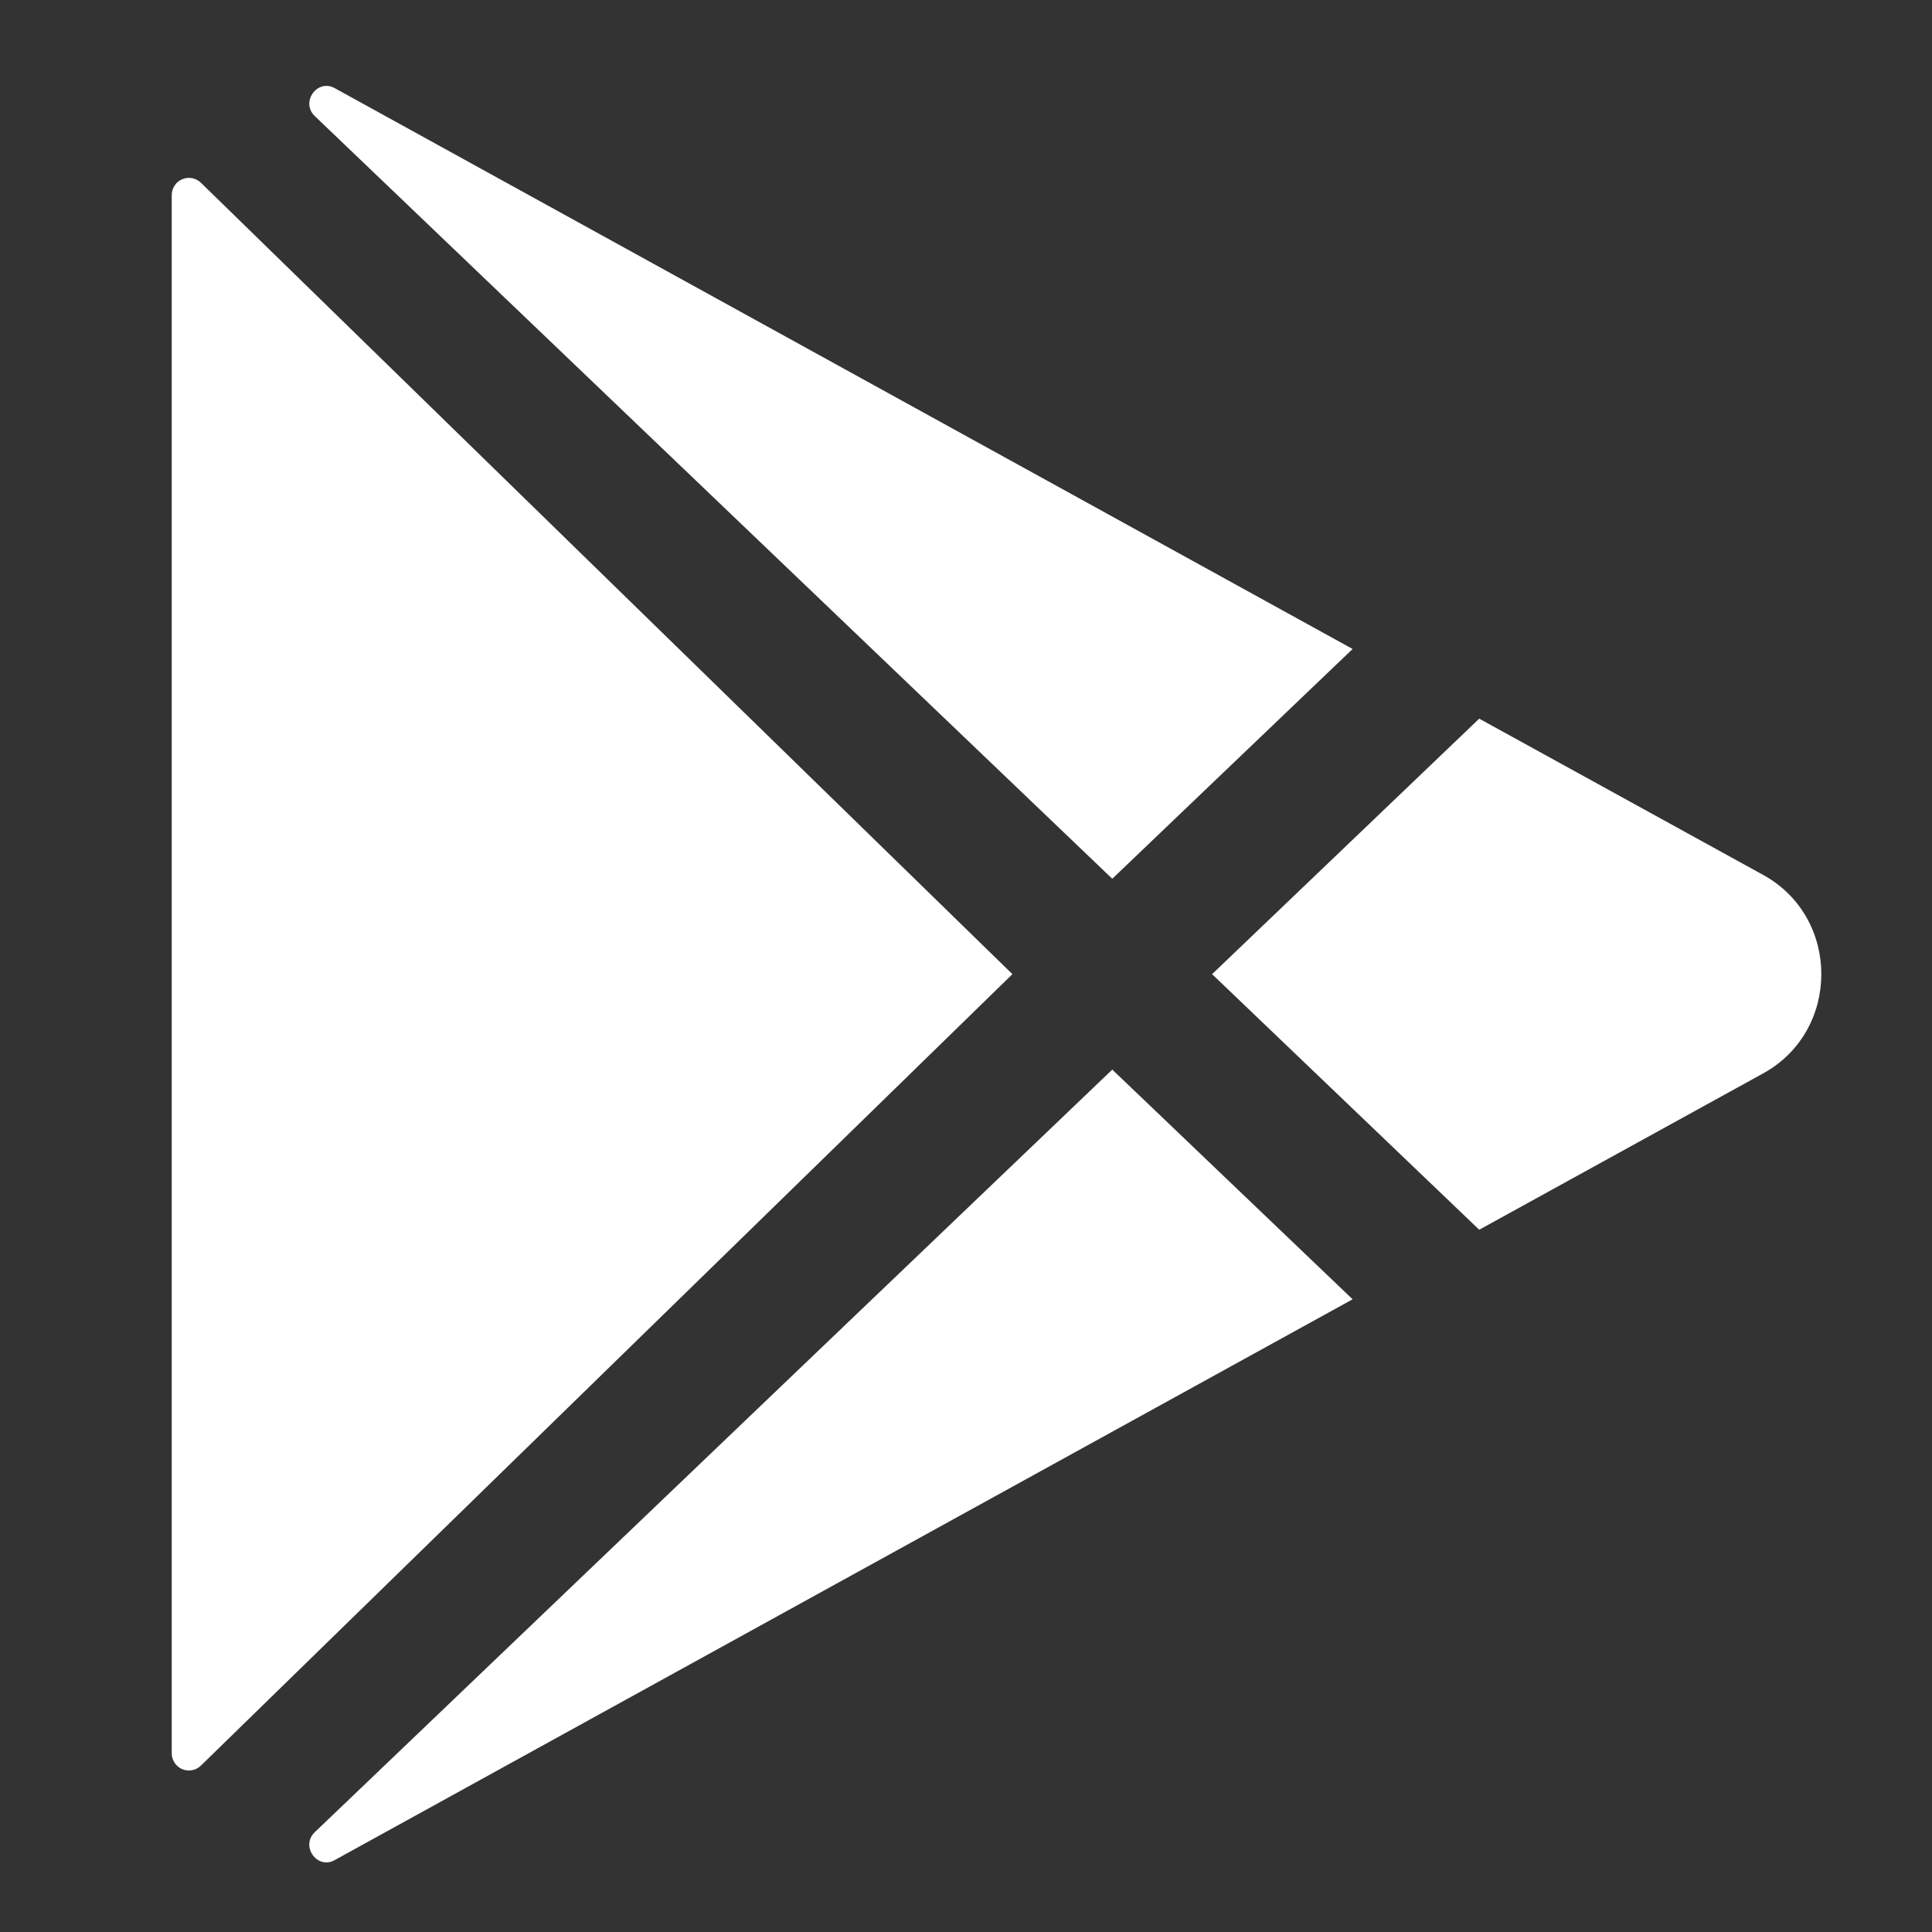
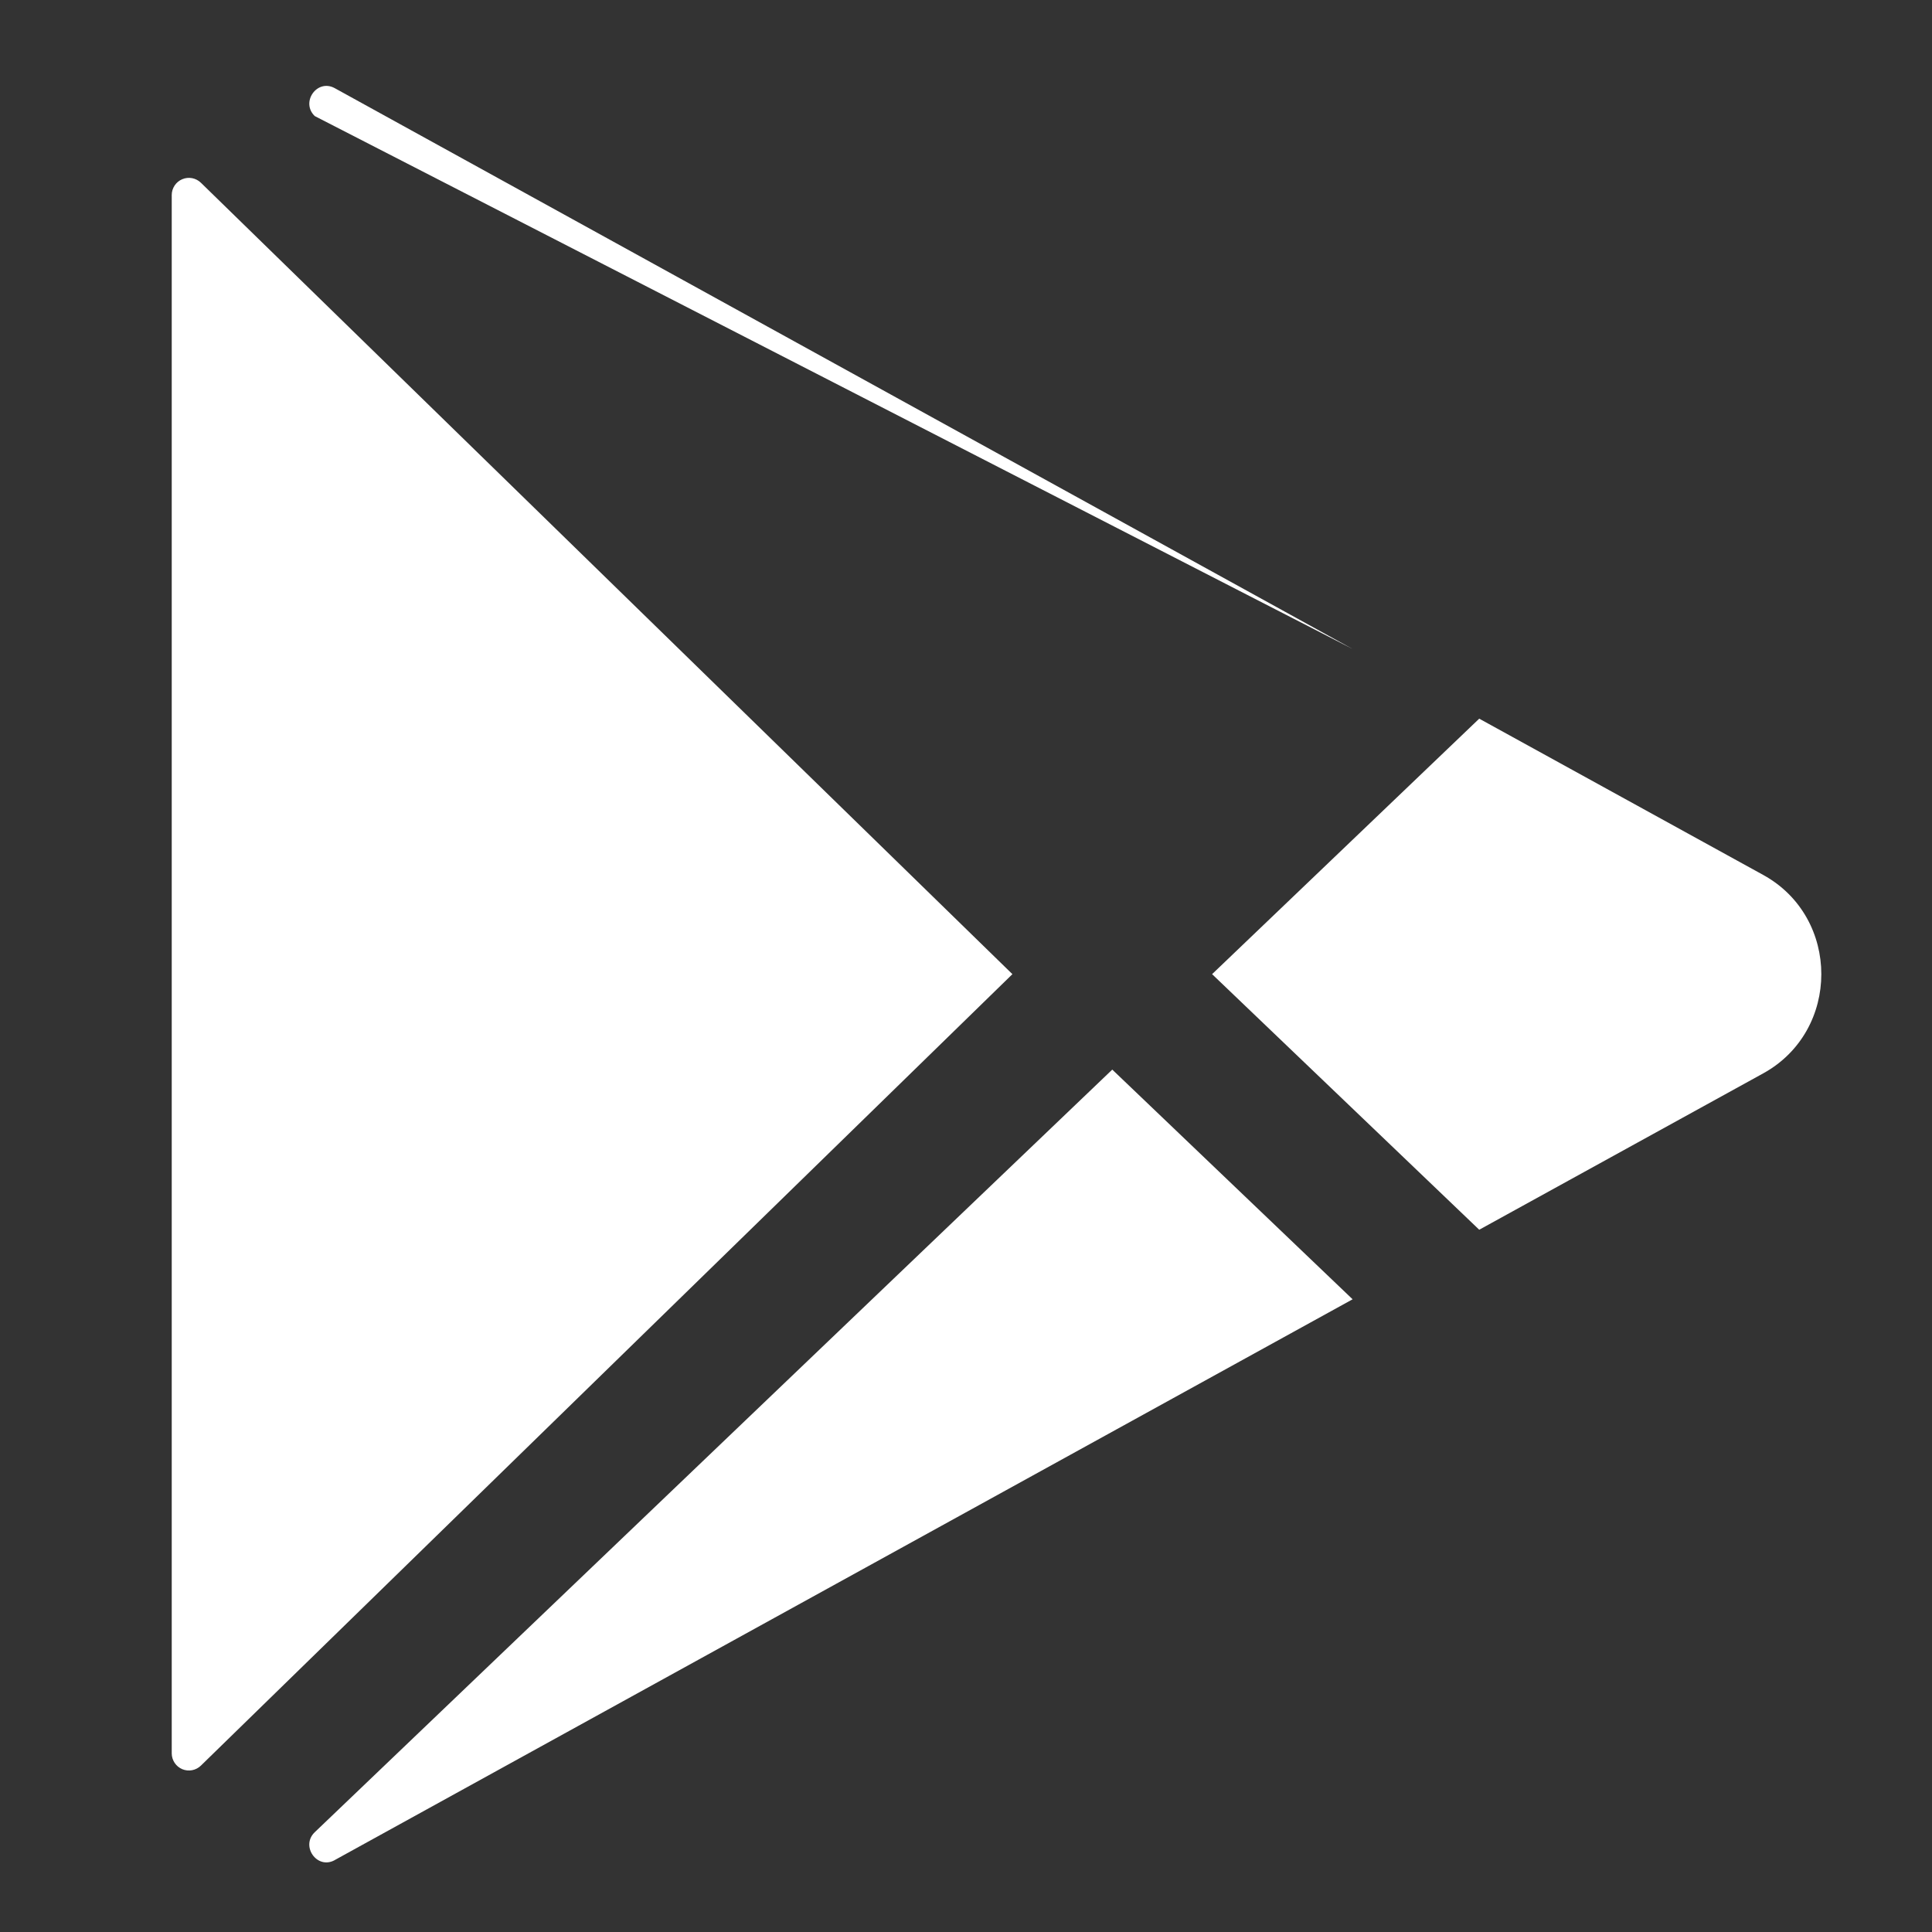
<svg xmlns="http://www.w3.org/2000/svg" width="45" height="45" viewBox="0 0 45 45" fill="none">
  <rect x="0" y="0" width="45" height="45" fill="#333333" stroke="none" />
-   <path d="M4 40.84V4.542C4 4.463 4.024 4.386 4.068 4.32C4.111 4.255 4.173 4.204 4.246 4.174C4.319 4.143 4.399 4.135 4.476 4.15C4.553 4.165 4.625 4.203 4.681 4.258L23.581 22.69L4.681 41.123C4.625 41.178 4.553 41.216 4.476 41.231C4.399 41.246 4.319 41.238 4.246 41.208C4.173 41.177 4.111 41.126 4.068 41.061C4.024 40.995 4 40.918 4 40.84ZM31.505 30.263L7.807 43.319L7.792 43.328C7.384 43.55 6.996 42.997 7.331 42.676L25.907 24.913L31.505 30.263ZM7.332 2.704C6.996 2.382 7.384 1.83 7.794 2.052L7.809 2.06L31.505 15.116L25.907 20.468L7.332 2.704ZM41.072 24.999L34.454 28.643L28.232 22.69L34.454 16.739L41.072 20.381C42.872 21.375 42.872 24.004 41.072 24.999Z" fill="white" />
+   <path d="M4 40.84V4.542C4 4.463 4.024 4.386 4.068 4.32C4.111 4.255 4.173 4.204 4.246 4.174C4.319 4.143 4.399 4.135 4.476 4.15C4.553 4.165 4.625 4.203 4.681 4.258L23.581 22.69L4.681 41.123C4.625 41.178 4.553 41.216 4.476 41.231C4.399 41.246 4.319 41.238 4.246 41.208C4.173 41.177 4.111 41.126 4.068 41.061C4.024 40.995 4 40.918 4 40.84ZM31.505 30.263L7.807 43.319L7.792 43.328C7.384 43.55 6.996 42.997 7.331 42.676L25.907 24.913L31.505 30.263ZM7.332 2.704C6.996 2.382 7.384 1.83 7.794 2.052L7.809 2.06L31.505 15.116L7.332 2.704ZM41.072 24.999L34.454 28.643L28.232 22.69L34.454 16.739L41.072 20.381C42.872 21.375 42.872 24.004 41.072 24.999Z" fill="white" />
</svg>